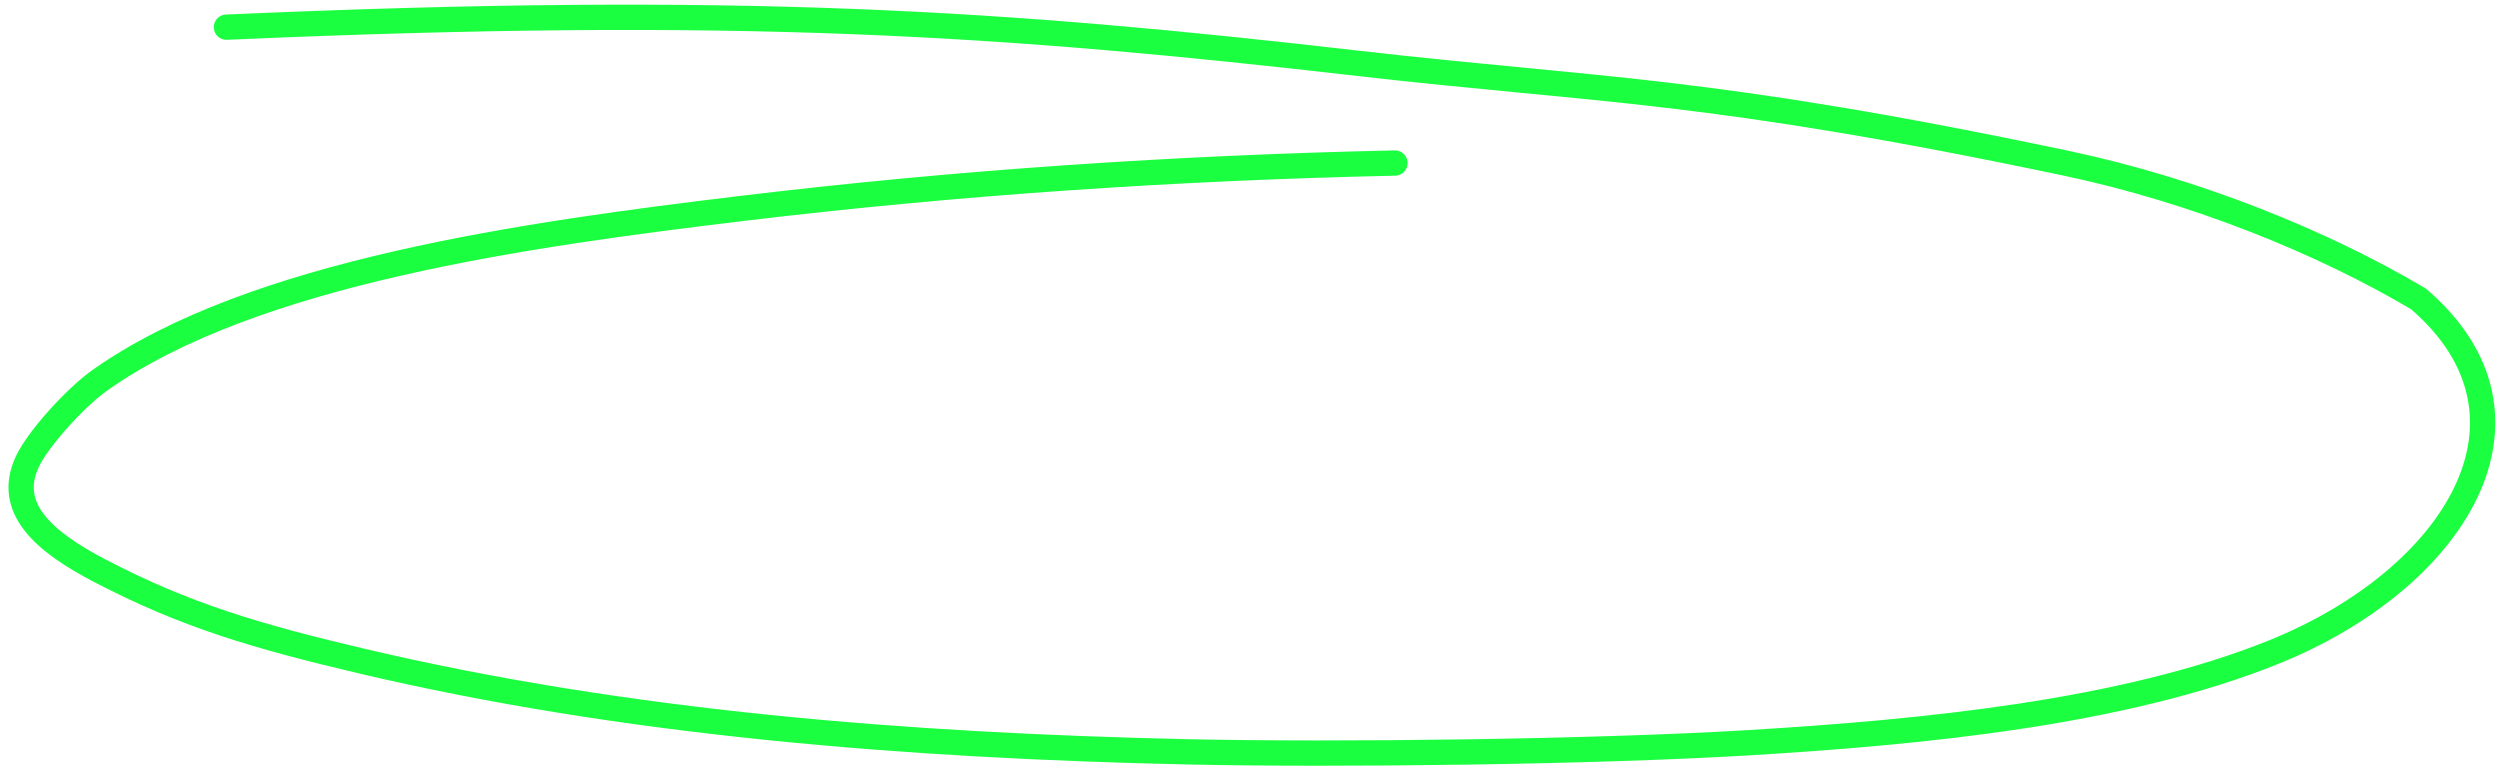
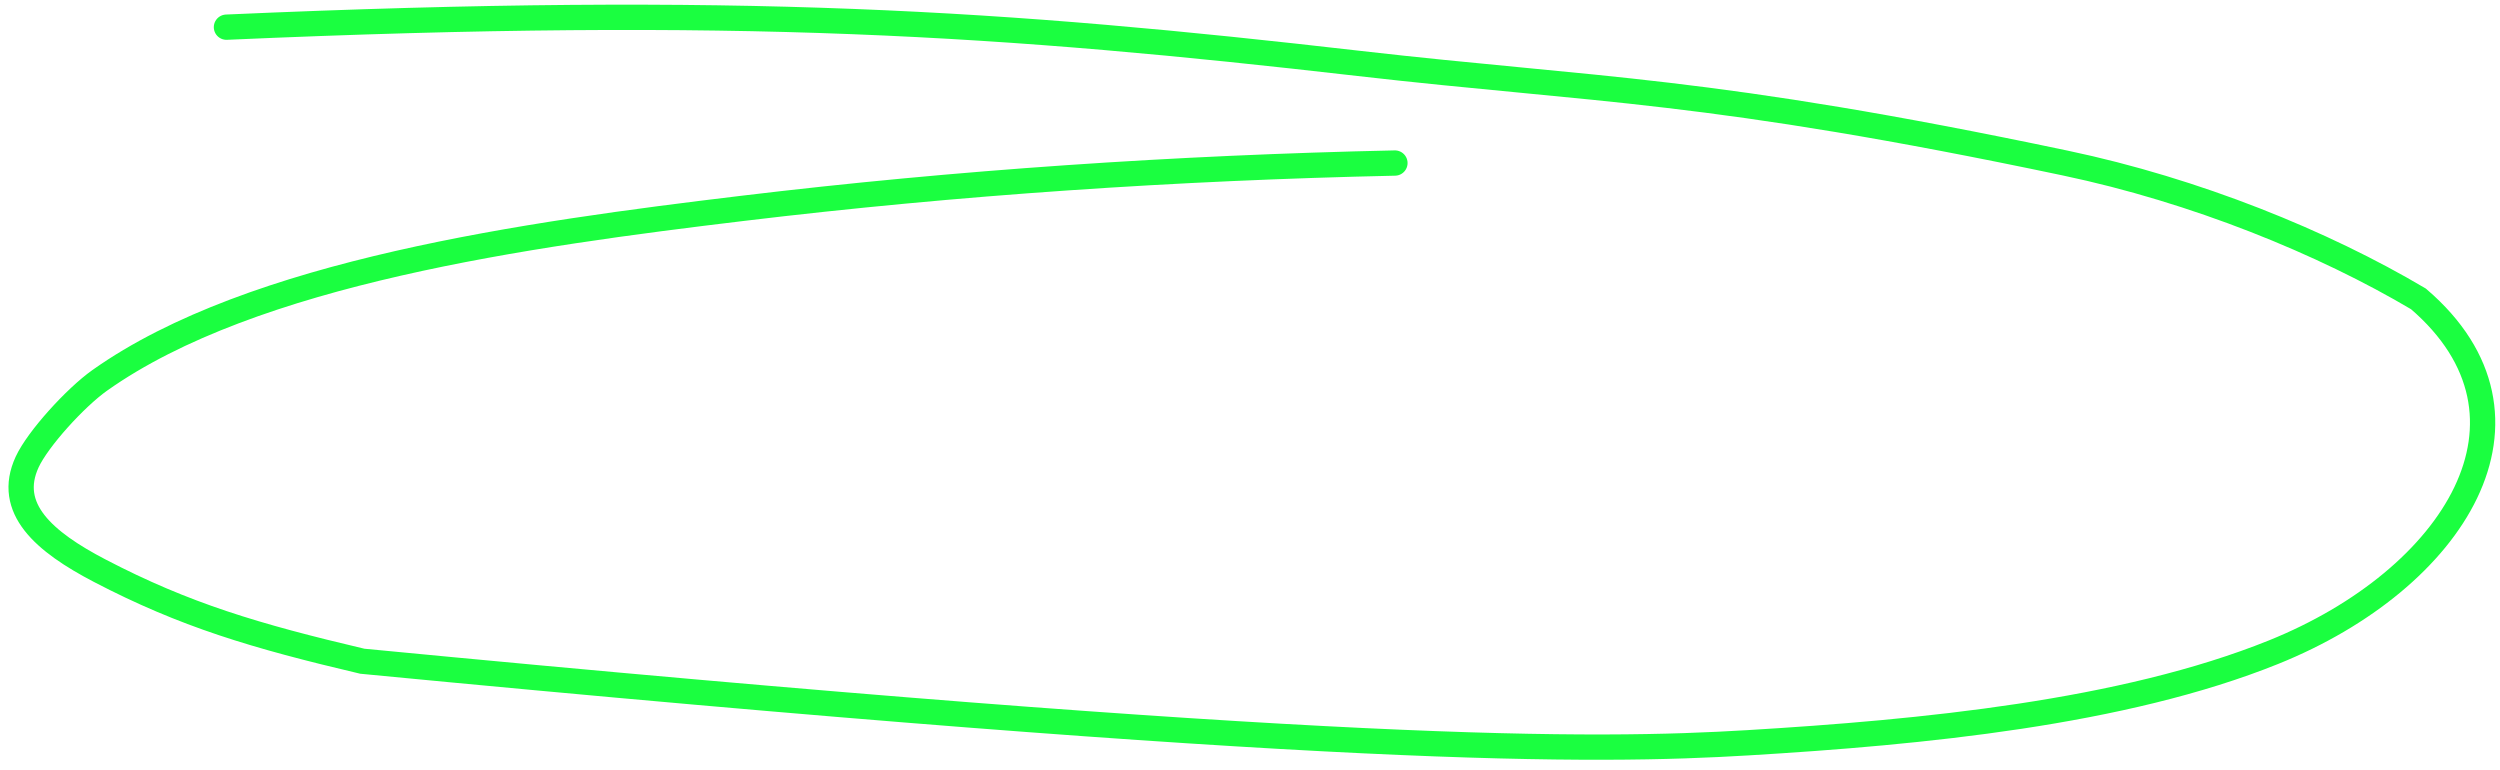
<svg xmlns="http://www.w3.org/2000/svg" width="276" height="85" viewBox="0 0 276 85" fill="none">
-   <path d="M154 18C129.88 18.521 105.67 20.152 82 23C58.266 25.856 27.906 30.013 11 42C8.335 43.89 4.18 48.449 3 51C0.628 56.128 4.875 59.806 11 63C20.414 67.91 28.169 70.213 40 73C69.058 79.845 100.102 82.317 131 83C147.579 83.367 176.052 83.02 193 82C212.174 80.846 234.359 78.707 251 72C270.998 63.941 282.252 46.084 267 33C256.473 26.76 242.411 21.034 228 18C188.5 9.683 176.5 10.043 150 7C111 2.521 81.754 0.491 25 3" stroke="#1AFF40" stroke-width="2.792" stroke-linecap="round" />
+   <path d="M154 18C129.88 18.521 105.67 20.152 82 23C58.266 25.856 27.906 30.013 11 42C8.335 43.89 4.18 48.449 3 51C0.628 56.128 4.875 59.806 11 63C20.414 67.91 28.169 70.213 40 73C147.579 83.367 176.052 83.02 193 82C212.174 80.846 234.359 78.707 251 72C270.998 63.941 282.252 46.084 267 33C256.473 26.76 242.411 21.034 228 18C188.5 9.683 176.5 10.043 150 7C111 2.521 81.754 0.491 25 3" stroke="#1AFF40" stroke-width="2.792" stroke-linecap="round" />
</svg>